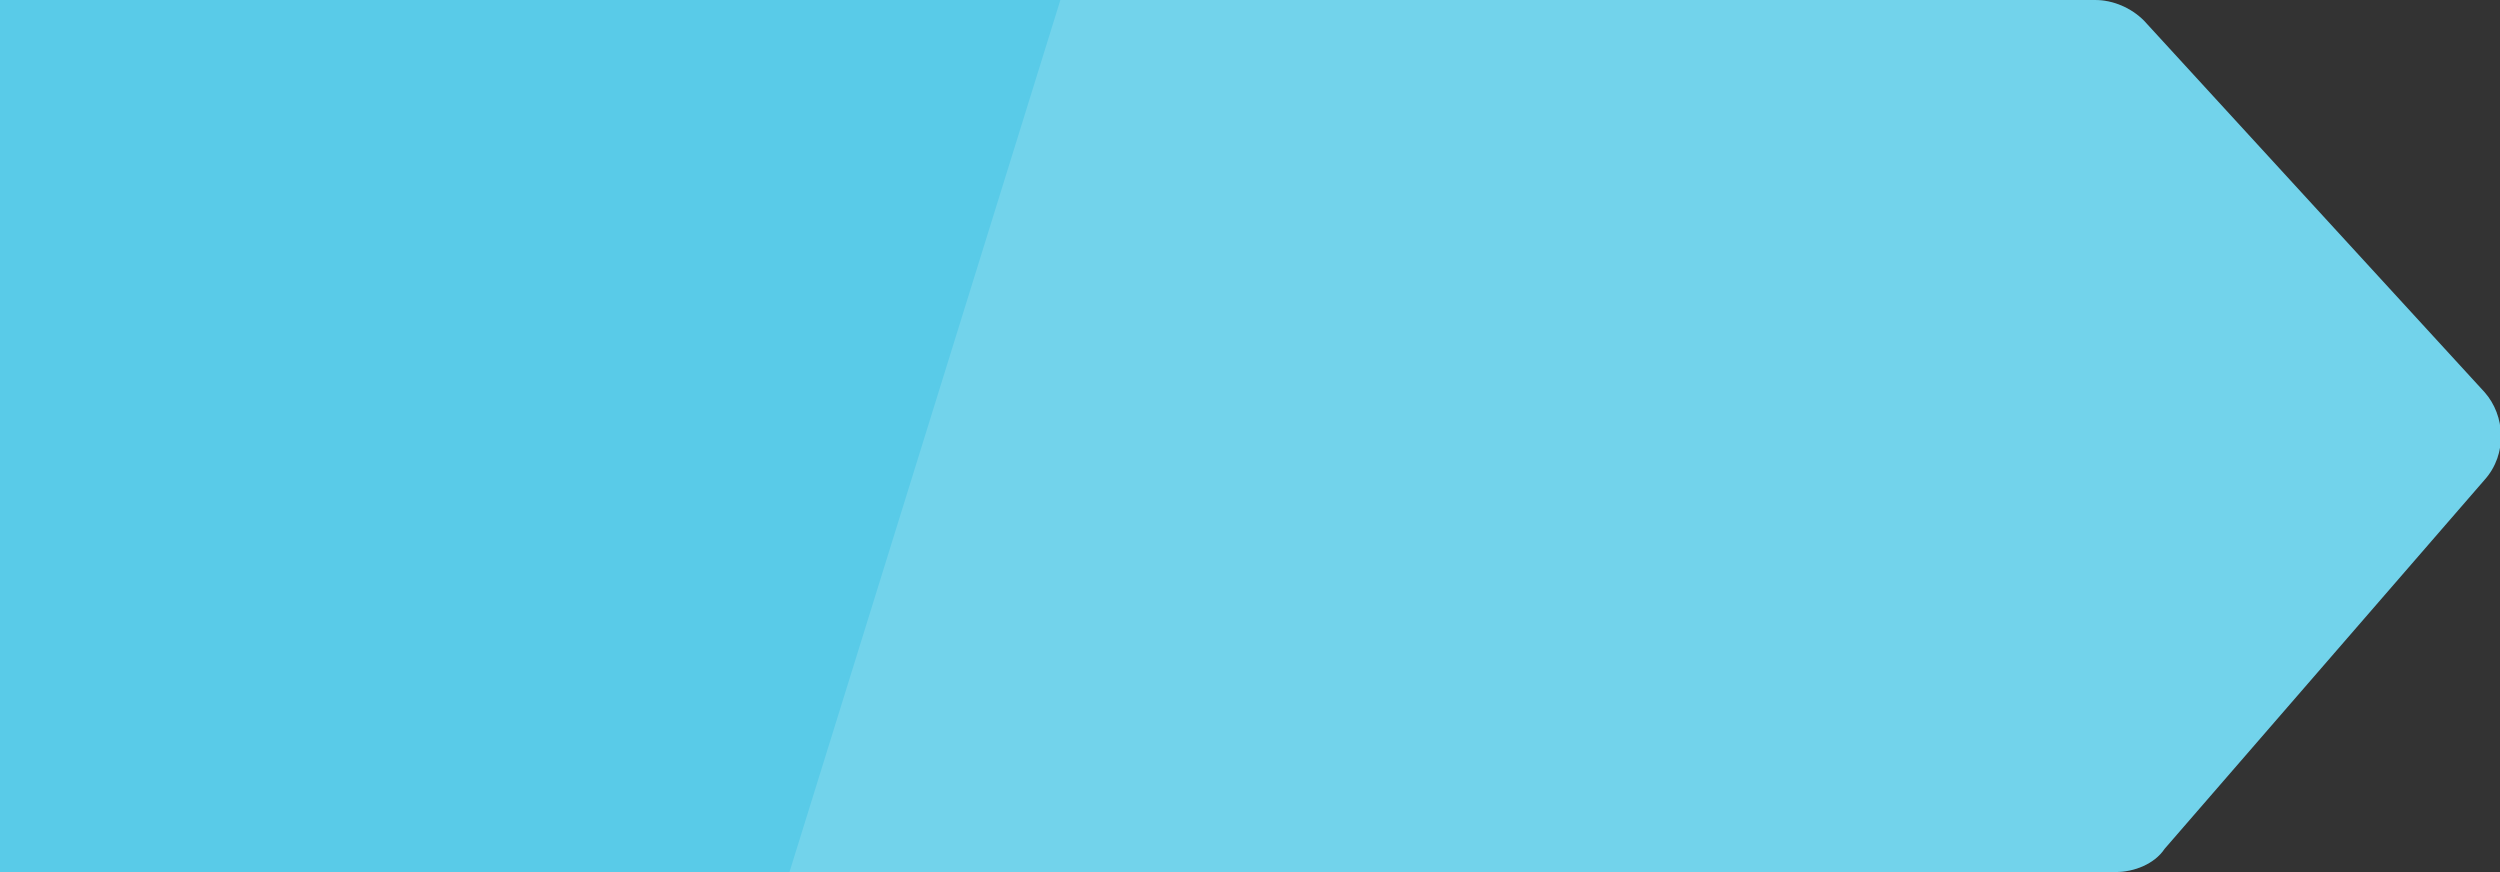
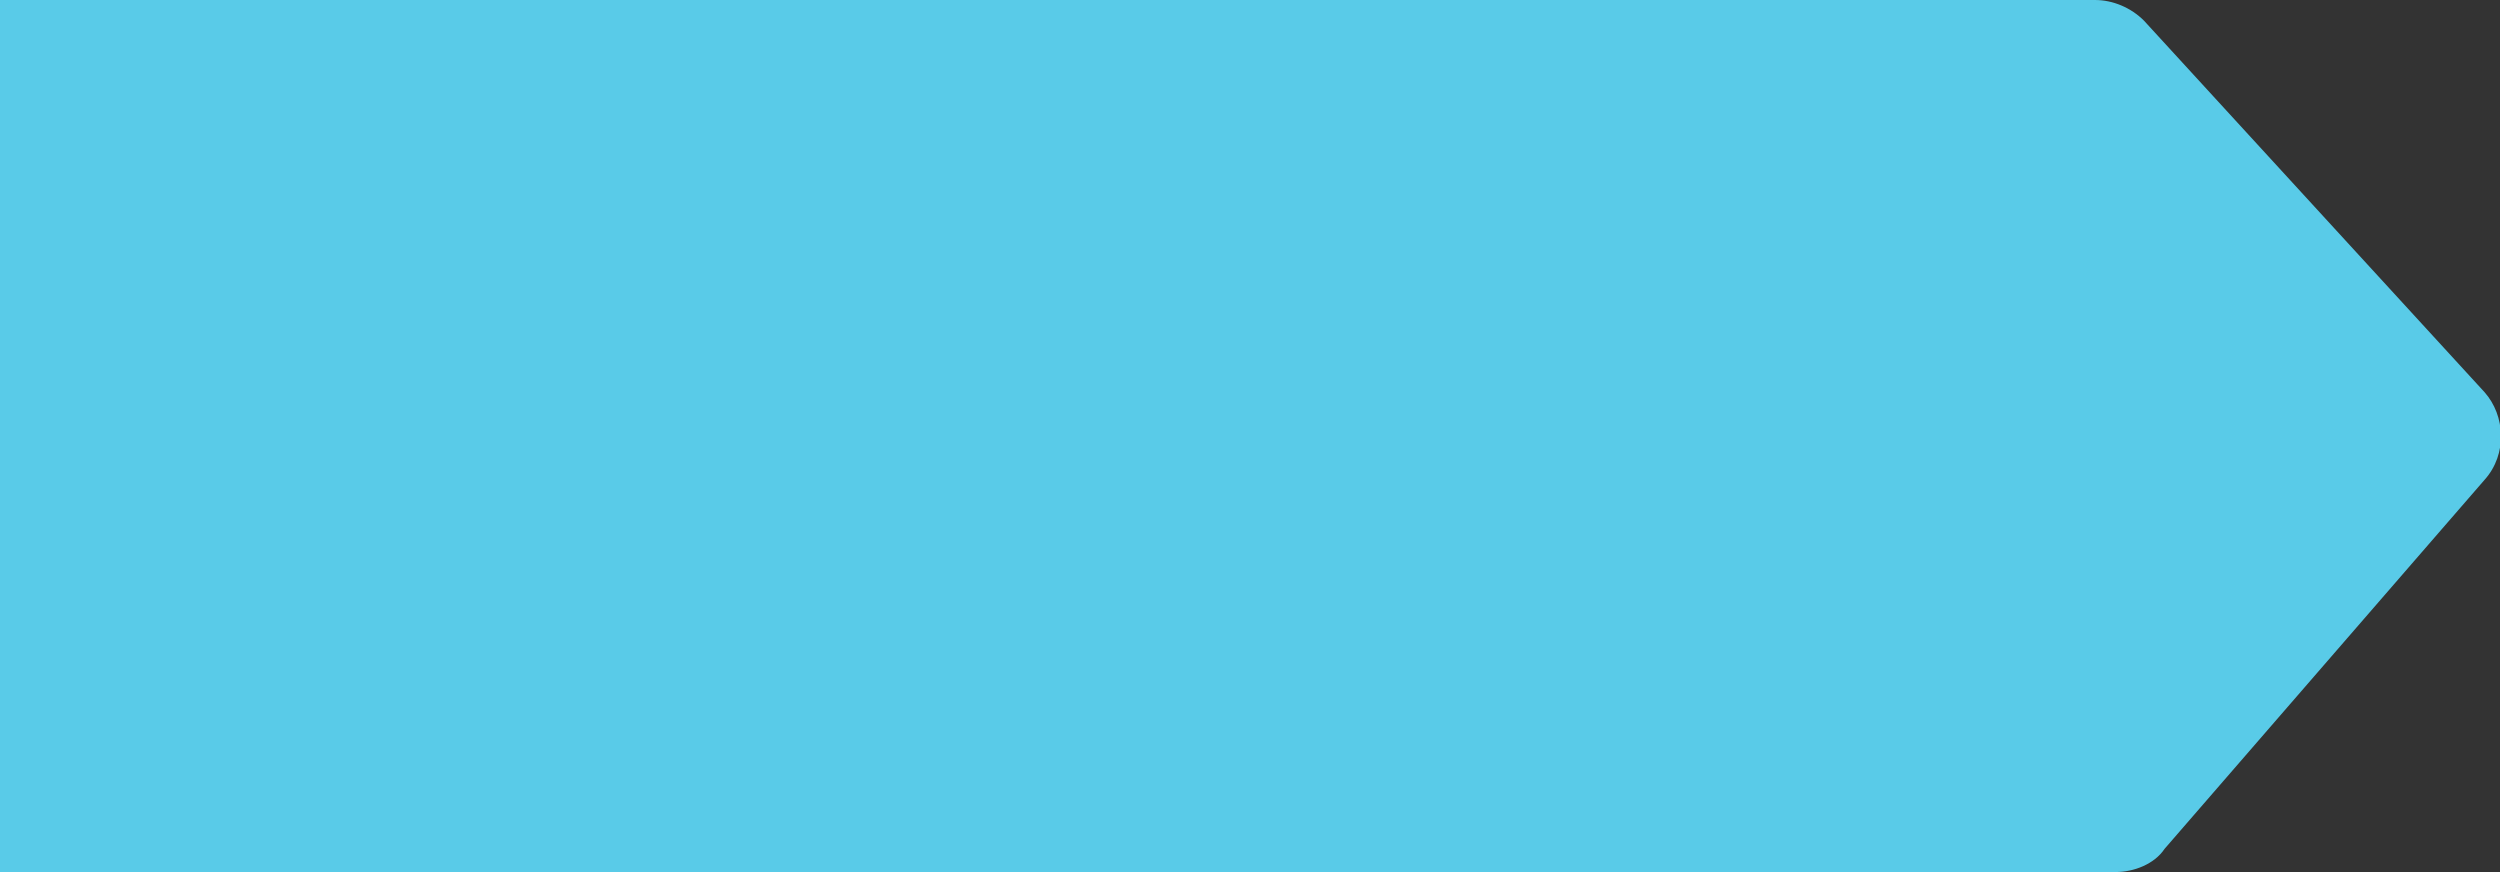
<svg xmlns="http://www.w3.org/2000/svg" version="1.1" id="Layer_1" x="0px" y="0px" viewBox="0 0 96.9 33.8" style="enable-background:new 0 0 96.9 33.8;" xml:space="preserve">
  <rect x="0" y="0" width="96.9" height="33.8" fill="#333333" stroke="none" />
  <style type="text/css">
	.st0{fill:#4F758B;}
	.st1{opacity:0.15;fill:#FFFFFF;}
	.st2{opacity:0.35;fill:#FFFFFF;}
	.st3{fill:none;}
	.st4{fill:#0033A0;}
	.st5{fill:#59CBE8;}
	.st6{fill:#D0DDE2;}
</style>
-   <path class="st5" d="M83.1,0.8C82.6,0.3,81.9,0,81.2,0H41.1H3.6H0v33.8h3.6h27.1H82c0.7,0,1.5-0.3,1.9-0.9l12.4-14.3  c0.9-1,0.8-2.5,0-3.4L83.1,0.8z" />
-   <path class="st1" d="M82,33.8c0.7,0,1.5-0.3,1.9-0.9l12.4-14.3c0.9-1,0.8-2.5,0-3.4L83.1,0.8C82.6,0.3,81.9,0,81.2,0H41.1L30.6,33.8  H82z" />
+   <path class="st5" d="M83.1,0.8C82.6,0.3,81.9,0,81.2,0H41.1H0v33.8h3.6h27.1H82c0.7,0,1.5-0.3,1.9-0.9l12.4-14.3  c0.9-1,0.8-2.5,0-3.4L83.1,0.8z" />
</svg>